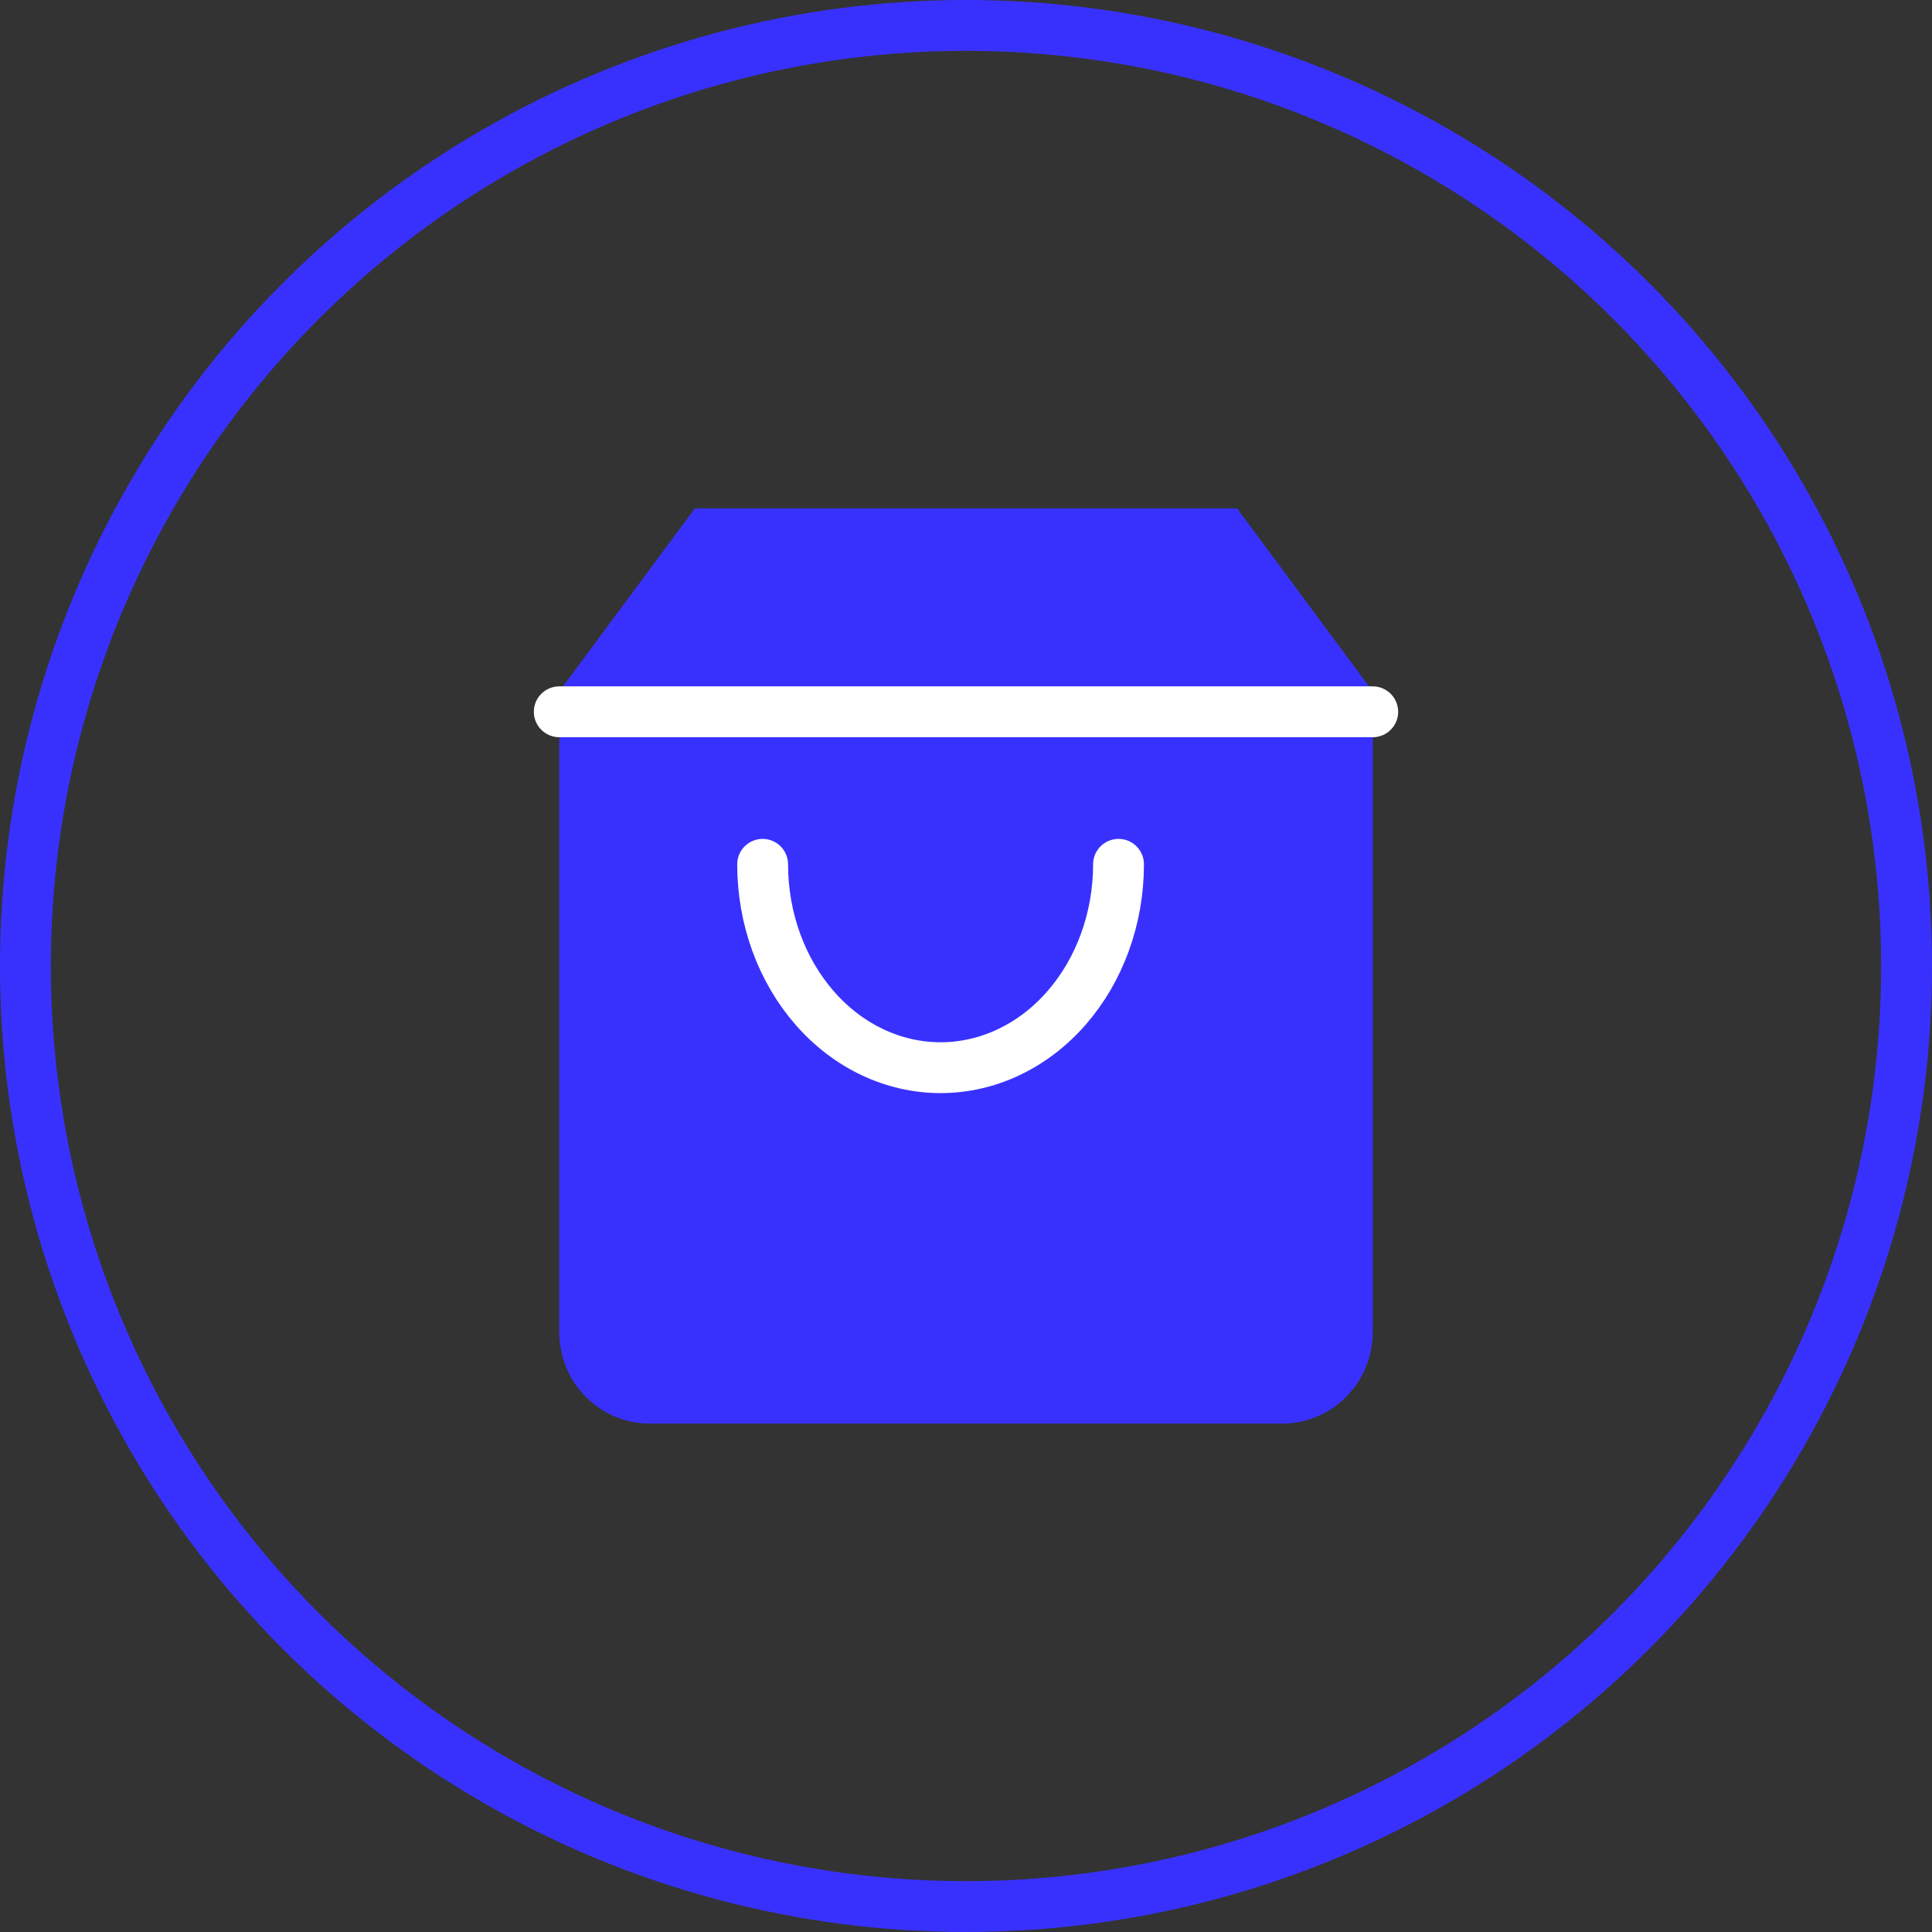
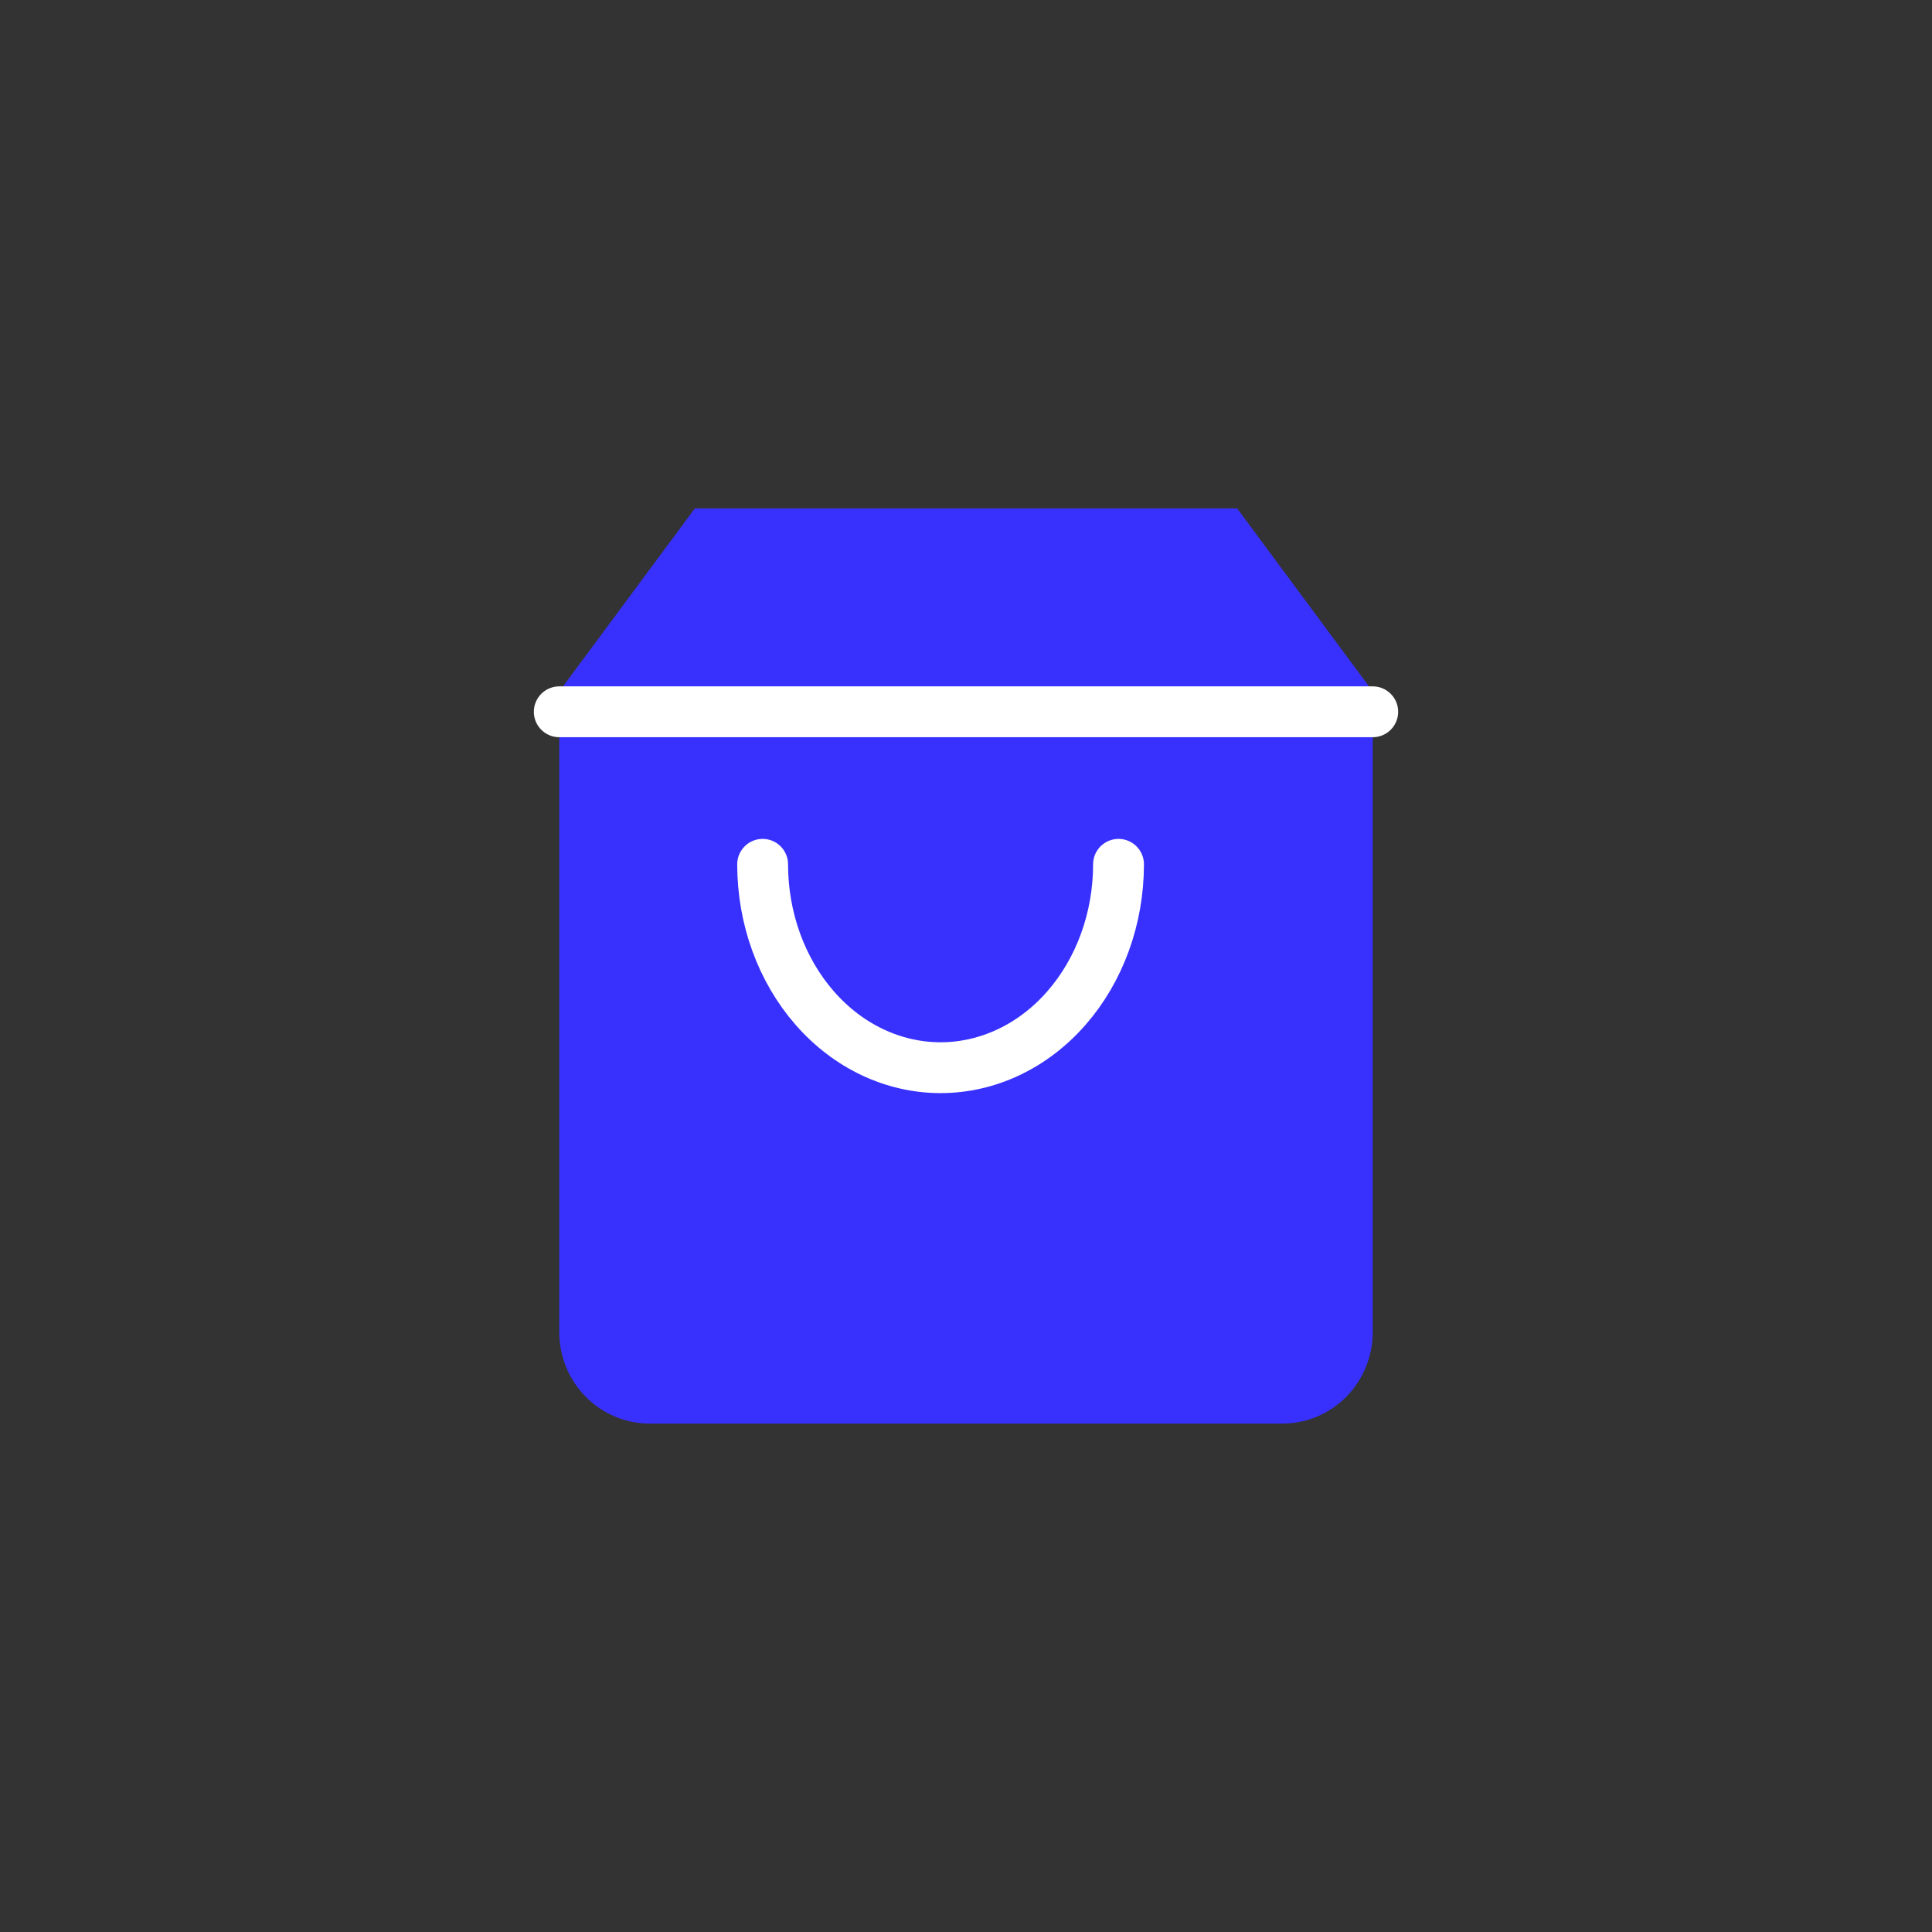
<svg xmlns="http://www.w3.org/2000/svg" width="38" height="38" viewBox="0 0 38 38" fill="none">
  <rect x="0" y="0" width="38" height="38" fill="#333333" stroke="none" />
-   <circle cx="19" cy="19" r="18.5" stroke="#3831FE" />
  <path d="M13.667 10L11 13.6V26.2C11 26.677 11.187 27.135 11.521 27.473C11.854 27.81 12.306 28 12.778 28H25.222C25.694 28 26.146 27.81 26.479 27.473C26.813 27.135 27 26.677 27 26.2V13.6L24.333 10H13.667Z" fill="#3831FE" />
  <path d="M11 14H27" stroke="white" stroke-linecap="round" stroke-linejoin="round" />
  <path d="M22 17C22 18.061 21.631 19.078 20.975 19.828C20.319 20.579 19.428 21 18.5 21C17.572 21 16.681 20.579 16.025 19.828C15.369 19.078 15 18.061 15 17" stroke="white" stroke-linecap="round" stroke-linejoin="round" />
</svg>